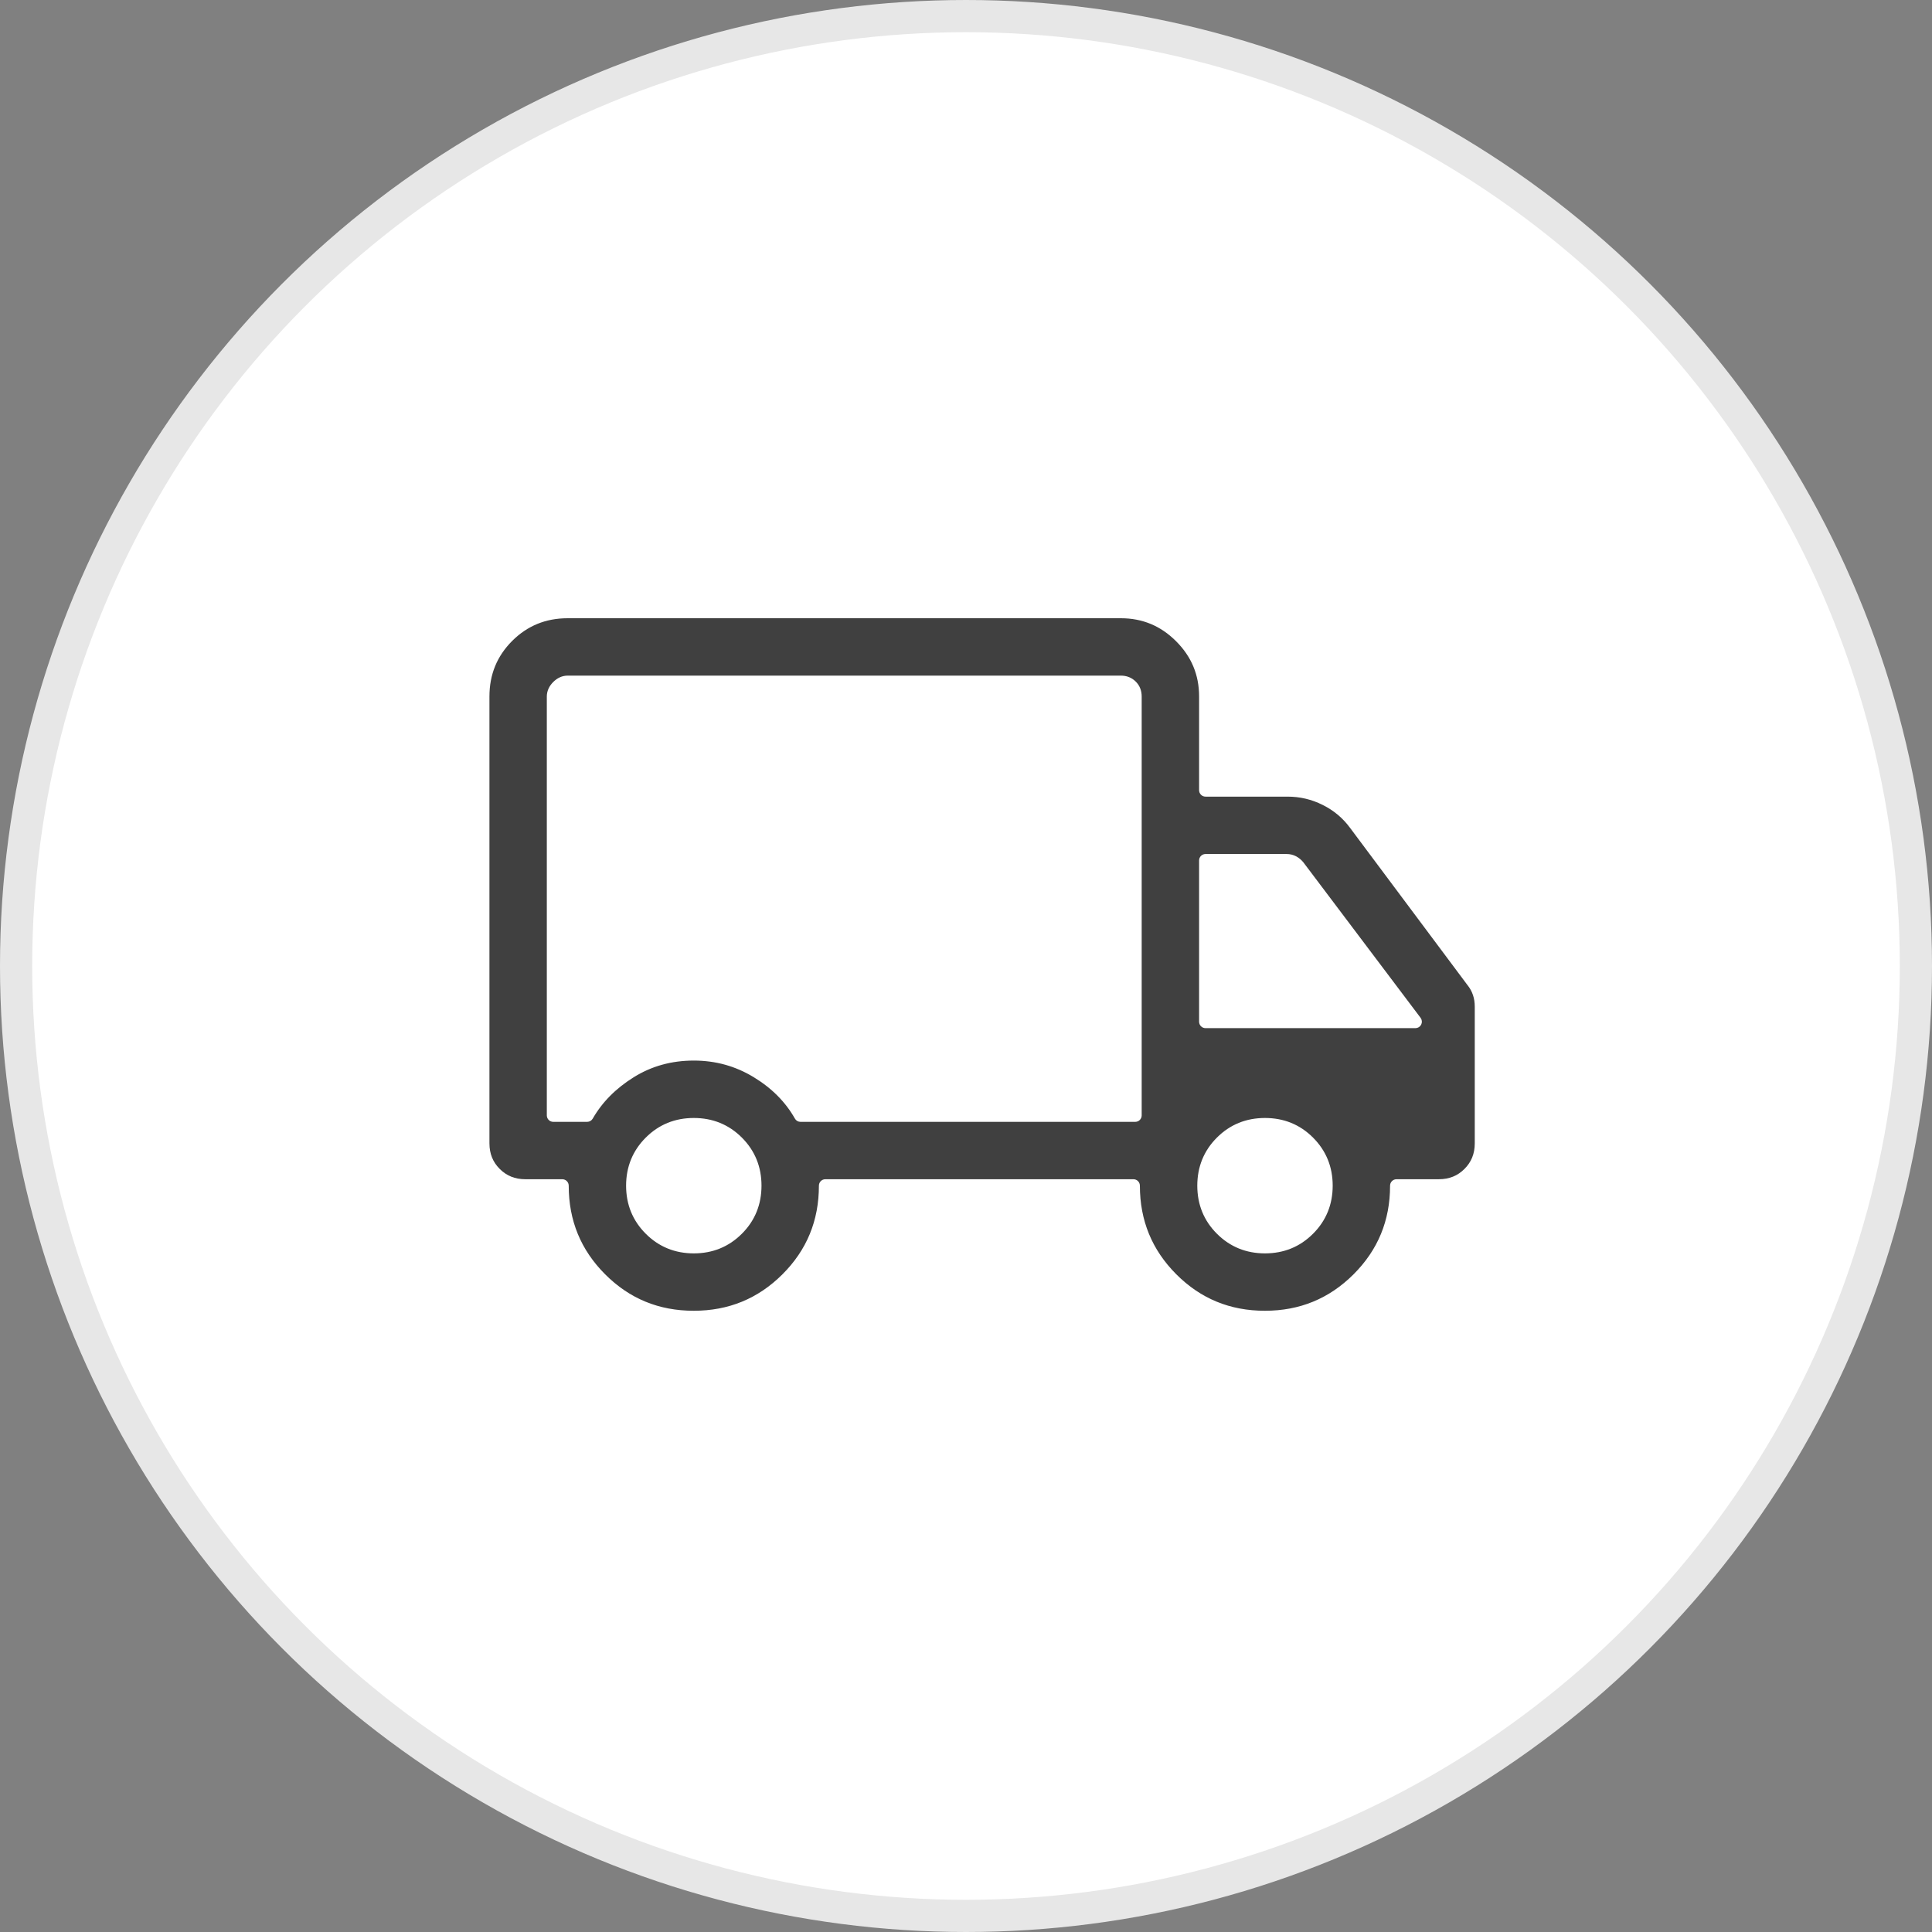
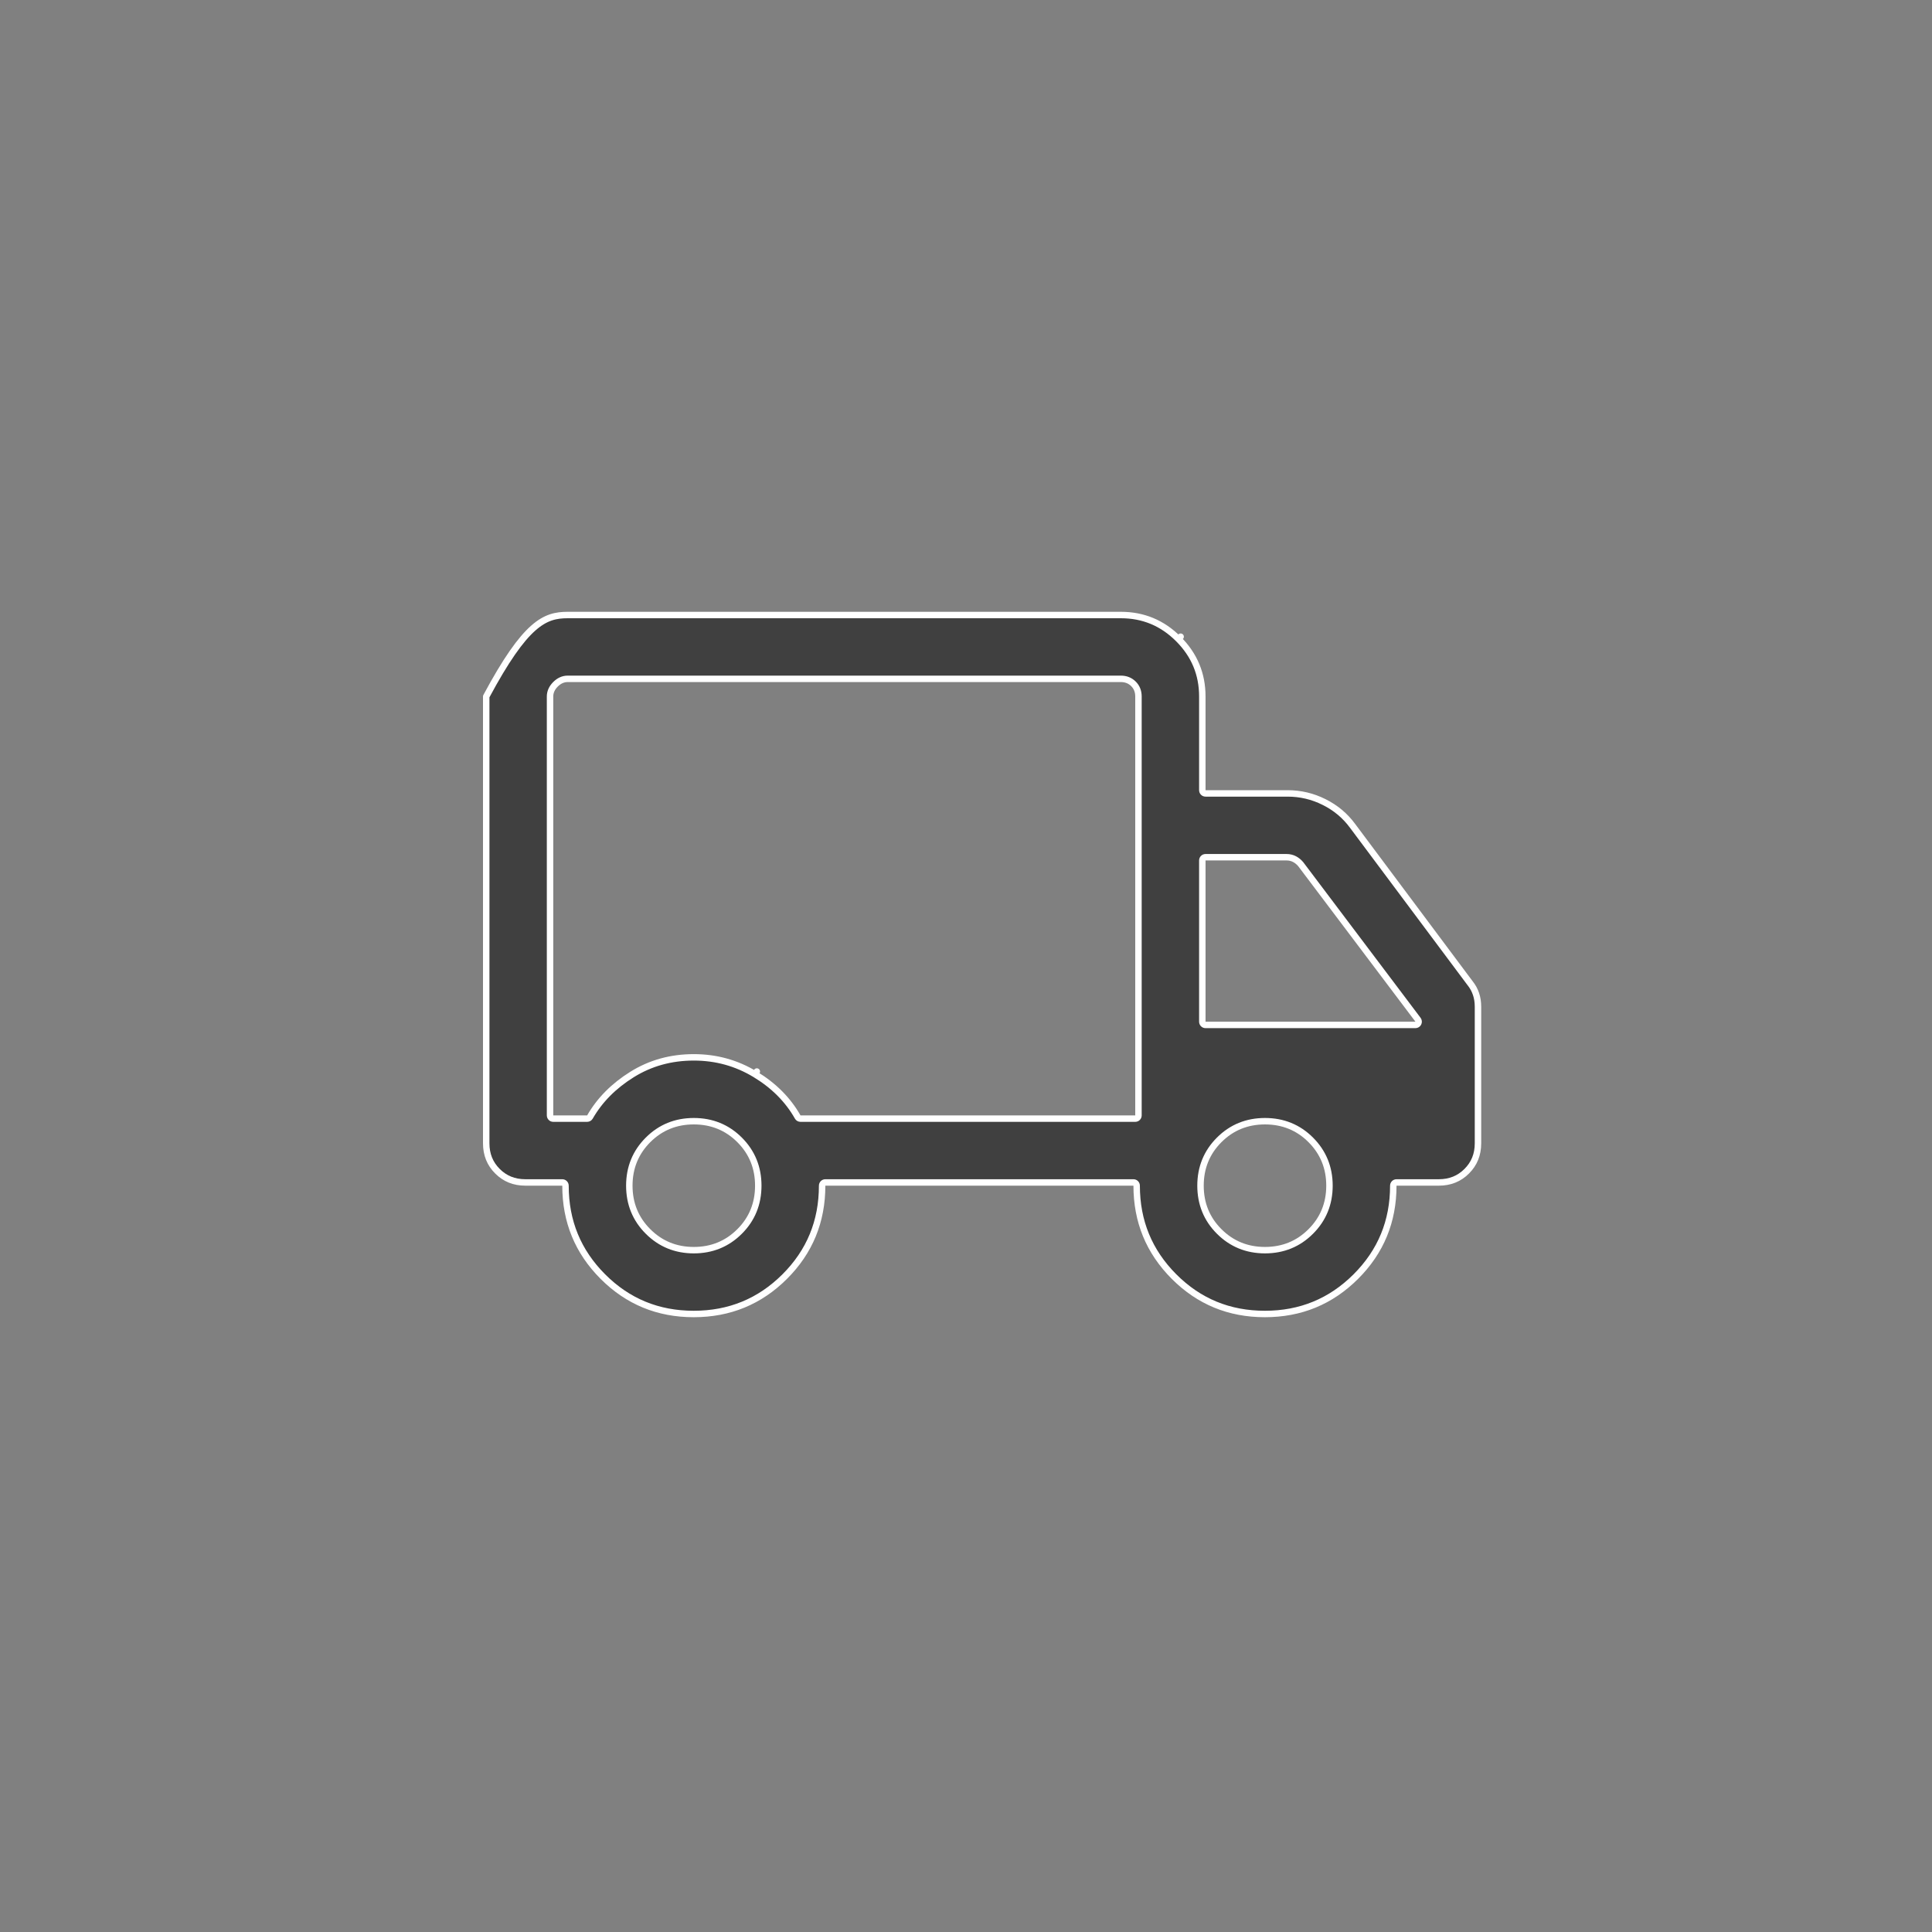
<svg xmlns="http://www.w3.org/2000/svg" width="60" height="60" viewBox="0 0 60 60" fill="none">
  <rect x="0" y="0" width="60" height="60" fill="#808080" stroke="none" />
  <g clip-path="url(#clip0_175_196)">
-     <circle cx="30" cy="30" r="29.5" fill="white" stroke="#E7E7E7" />
-     <path d="M17.562 36.822C17.562 36.767 17.517 36.722 17.462 36.722H16.315C15.968 36.722 15.681 36.606 15.449 36.373C15.216 36.141 15.1 35.855 15.1 35.507V21.63C15.1 20.921 15.345 20.325 15.835 19.834C16.325 19.345 16.921 19.1 17.63 19.1H34.809C35.505 19.1 36.099 19.347 36.595 19.843L36.666 19.773L36.595 19.843C37.092 20.34 37.339 20.933 37.339 21.63V24.54C37.339 24.595 37.383 24.64 37.439 24.64H39.985C40.386 24.64 40.765 24.729 41.123 24.909C41.482 25.088 41.776 25.335 42.008 25.651L42.008 25.651L45.657 30.537L45.657 30.537L45.659 30.539C45.739 30.64 45.799 30.75 45.839 30.87C45.88 30.99 45.9 31.122 45.9 31.266V35.507C45.9 35.855 45.784 36.141 45.551 36.373C45.319 36.606 45.032 36.722 44.685 36.722H43.37C43.315 36.722 43.27 36.767 43.27 36.822C43.27 37.931 42.883 38.87 42.107 39.645C41.331 40.42 40.391 40.807 39.282 40.807C38.172 40.807 37.234 40.42 36.46 39.645C35.687 38.87 35.3 37.931 35.3 36.822C35.3 36.767 35.256 36.722 35.2 36.722H25.632C25.576 36.722 25.532 36.767 25.532 36.822C25.532 37.934 25.145 38.873 24.369 39.647C23.593 40.421 22.653 40.807 21.544 40.807C20.434 40.807 19.496 40.42 18.722 39.645C17.948 38.87 17.562 37.931 17.562 36.822ZM17.082 34.64C17.082 34.695 17.127 34.74 17.182 34.74H18.234C18.27 34.74 18.303 34.721 18.321 34.69C18.622 34.166 19.056 33.726 19.629 33.369C20.197 33.015 20.835 32.837 21.547 32.837C22.24 32.837 22.874 33.013 23.452 33.363L23.504 33.277L23.452 33.363C24.033 33.715 24.472 34.157 24.773 34.689C24.79 34.721 24.823 34.74 24.86 34.74H35.256C35.312 34.74 35.356 34.695 35.356 34.64V21.63C35.356 21.476 35.306 21.342 35.201 21.238C35.096 21.133 34.963 21.082 34.809 21.082H17.63C17.487 21.082 17.36 21.143 17.252 21.251L17.251 21.252C17.143 21.36 17.082 21.487 17.082 21.63V34.64ZM37.339 31.73C37.339 31.785 37.383 31.83 37.439 31.83H43.958C43.995 31.83 44.03 31.809 44.047 31.775C44.064 31.741 44.06 31.7 44.038 31.67L40.4 26.844L40.4 26.844L40.397 26.84C40.343 26.775 40.279 26.722 40.207 26.683L40.207 26.683C40.13 26.642 40.046 26.622 39.957 26.622H37.439C37.383 26.622 37.339 26.667 37.339 26.722V31.73ZM21.547 38.825C22.106 38.825 22.582 38.631 22.969 38.244C23.356 37.858 23.549 37.381 23.549 36.822C23.549 36.263 23.356 35.787 22.969 35.4C22.582 35.013 22.106 34.82 21.547 34.82C20.988 34.82 20.512 35.013 20.125 35.4C19.738 35.787 19.544 36.263 19.544 36.822C19.544 37.381 19.738 37.858 20.125 38.244C20.512 38.631 20.988 38.825 21.547 38.825ZM39.285 38.825C39.844 38.825 40.321 38.631 40.707 38.244C41.094 37.858 41.288 37.381 41.288 36.822C41.288 36.263 41.094 35.787 40.707 35.4C40.321 35.013 39.844 34.82 39.285 34.82C38.726 34.82 38.25 35.013 37.863 35.4C37.476 35.787 37.283 36.263 37.283 36.822C37.283 37.381 37.476 37.858 37.863 38.244C38.25 38.631 38.726 38.825 39.285 38.825Z" fill="#404040" stroke="white" stroke-width="0.2" stroke-linejoin="round" />
+     <path d="M17.562 36.822C17.562 36.767 17.517 36.722 17.462 36.722H16.315C15.968 36.722 15.681 36.606 15.449 36.373C15.216 36.141 15.1 35.855 15.1 35.507V21.63C16.325 19.345 16.921 19.1 17.63 19.1H34.809C35.505 19.1 36.099 19.347 36.595 19.843L36.666 19.773L36.595 19.843C37.092 20.34 37.339 20.933 37.339 21.63V24.54C37.339 24.595 37.383 24.64 37.439 24.64H39.985C40.386 24.64 40.765 24.729 41.123 24.909C41.482 25.088 41.776 25.335 42.008 25.651L42.008 25.651L45.657 30.537L45.657 30.537L45.659 30.539C45.739 30.64 45.799 30.75 45.839 30.87C45.88 30.99 45.9 31.122 45.9 31.266V35.507C45.9 35.855 45.784 36.141 45.551 36.373C45.319 36.606 45.032 36.722 44.685 36.722H43.37C43.315 36.722 43.27 36.767 43.27 36.822C43.27 37.931 42.883 38.87 42.107 39.645C41.331 40.42 40.391 40.807 39.282 40.807C38.172 40.807 37.234 40.42 36.46 39.645C35.687 38.87 35.3 37.931 35.3 36.822C35.3 36.767 35.256 36.722 35.2 36.722H25.632C25.576 36.722 25.532 36.767 25.532 36.822C25.532 37.934 25.145 38.873 24.369 39.647C23.593 40.421 22.653 40.807 21.544 40.807C20.434 40.807 19.496 40.42 18.722 39.645C17.948 38.87 17.562 37.931 17.562 36.822ZM17.082 34.64C17.082 34.695 17.127 34.74 17.182 34.74H18.234C18.27 34.74 18.303 34.721 18.321 34.69C18.622 34.166 19.056 33.726 19.629 33.369C20.197 33.015 20.835 32.837 21.547 32.837C22.24 32.837 22.874 33.013 23.452 33.363L23.504 33.277L23.452 33.363C24.033 33.715 24.472 34.157 24.773 34.689C24.79 34.721 24.823 34.74 24.86 34.74H35.256C35.312 34.74 35.356 34.695 35.356 34.64V21.63C35.356 21.476 35.306 21.342 35.201 21.238C35.096 21.133 34.963 21.082 34.809 21.082H17.63C17.487 21.082 17.36 21.143 17.252 21.251L17.251 21.252C17.143 21.36 17.082 21.487 17.082 21.63V34.64ZM37.339 31.73C37.339 31.785 37.383 31.83 37.439 31.83H43.958C43.995 31.83 44.03 31.809 44.047 31.775C44.064 31.741 44.06 31.7 44.038 31.67L40.4 26.844L40.4 26.844L40.397 26.84C40.343 26.775 40.279 26.722 40.207 26.683L40.207 26.683C40.13 26.642 40.046 26.622 39.957 26.622H37.439C37.383 26.622 37.339 26.667 37.339 26.722V31.73ZM21.547 38.825C22.106 38.825 22.582 38.631 22.969 38.244C23.356 37.858 23.549 37.381 23.549 36.822C23.549 36.263 23.356 35.787 22.969 35.4C22.582 35.013 22.106 34.82 21.547 34.82C20.988 34.82 20.512 35.013 20.125 35.4C19.738 35.787 19.544 36.263 19.544 36.822C19.544 37.381 19.738 37.858 20.125 38.244C20.512 38.631 20.988 38.825 21.547 38.825ZM39.285 38.825C39.844 38.825 40.321 38.631 40.707 38.244C41.094 37.858 41.288 37.381 41.288 36.822C41.288 36.263 41.094 35.787 40.707 35.4C40.321 35.013 39.844 34.82 39.285 34.82C38.726 34.82 38.25 35.013 37.863 35.4C37.476 35.787 37.283 36.263 37.283 36.822C37.283 37.381 37.476 37.858 37.863 38.244C38.25 38.631 38.726 38.825 39.285 38.825Z" fill="#404040" stroke="white" stroke-width="0.2" stroke-linejoin="round" />
  </g>
  <defs>
    <clipPath id="clip0_175_196">
      <rect width="60" height="60" fill="white" />
    </clipPath>
  </defs>
</svg>